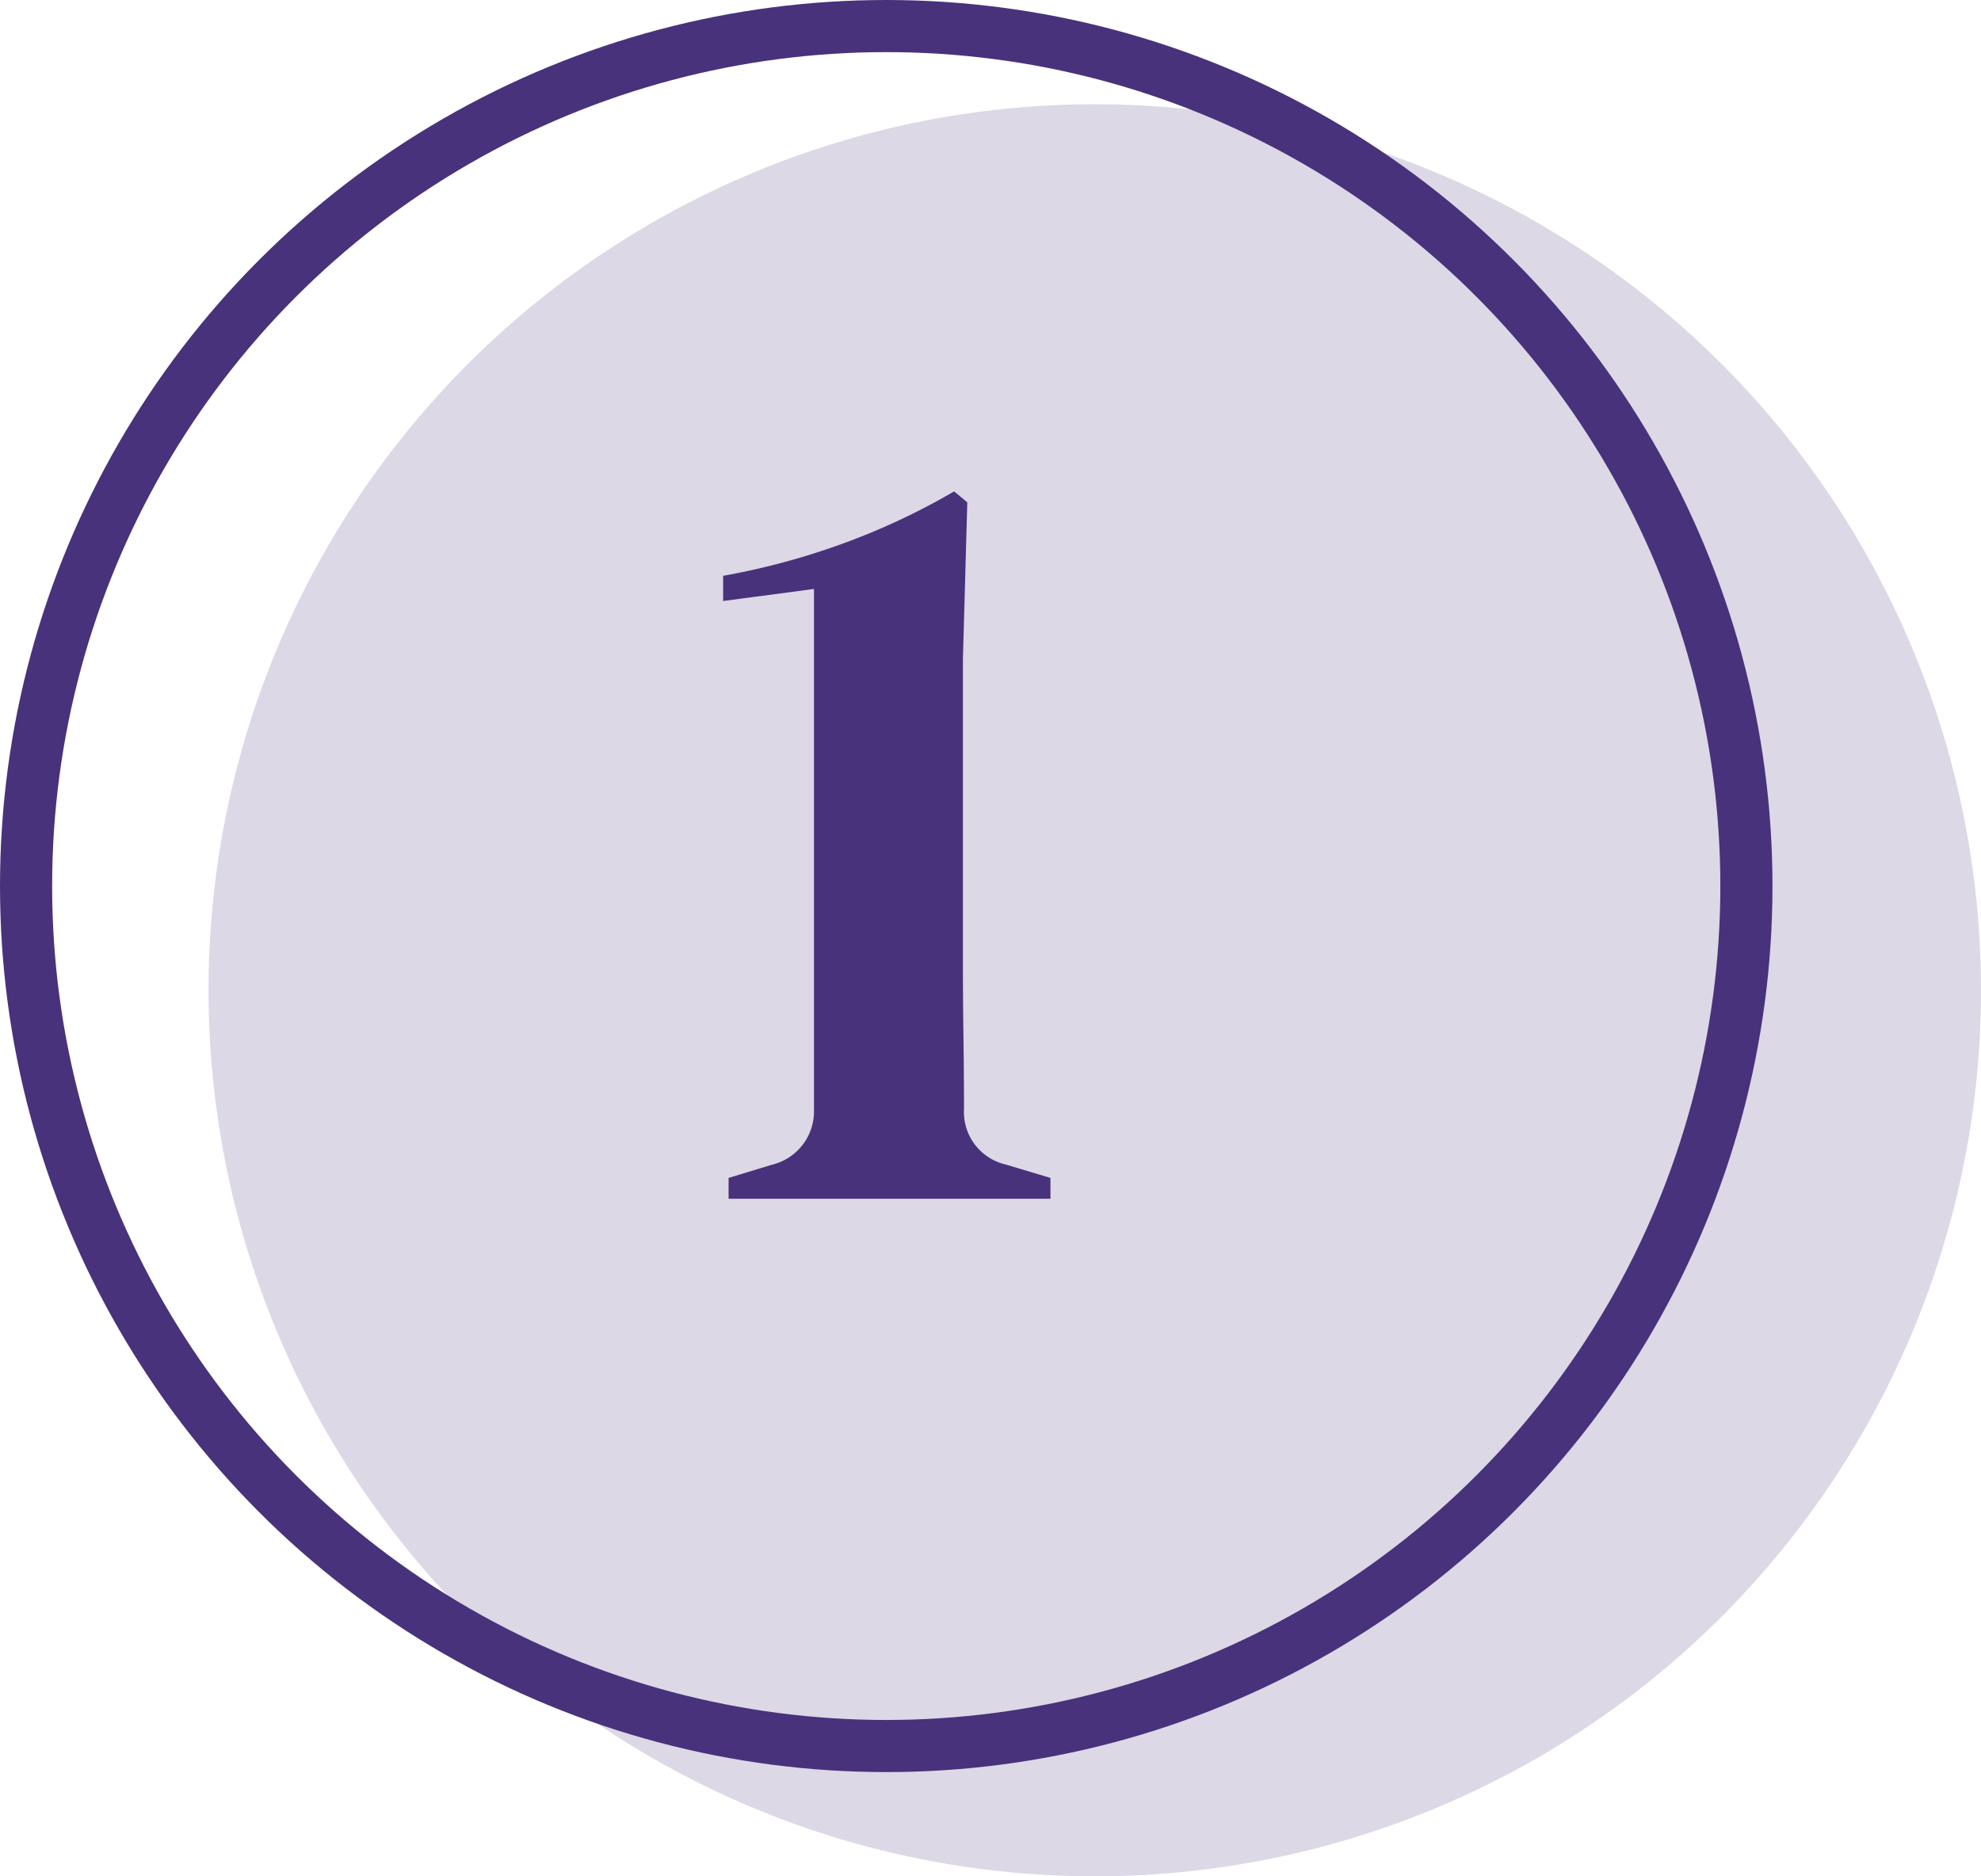
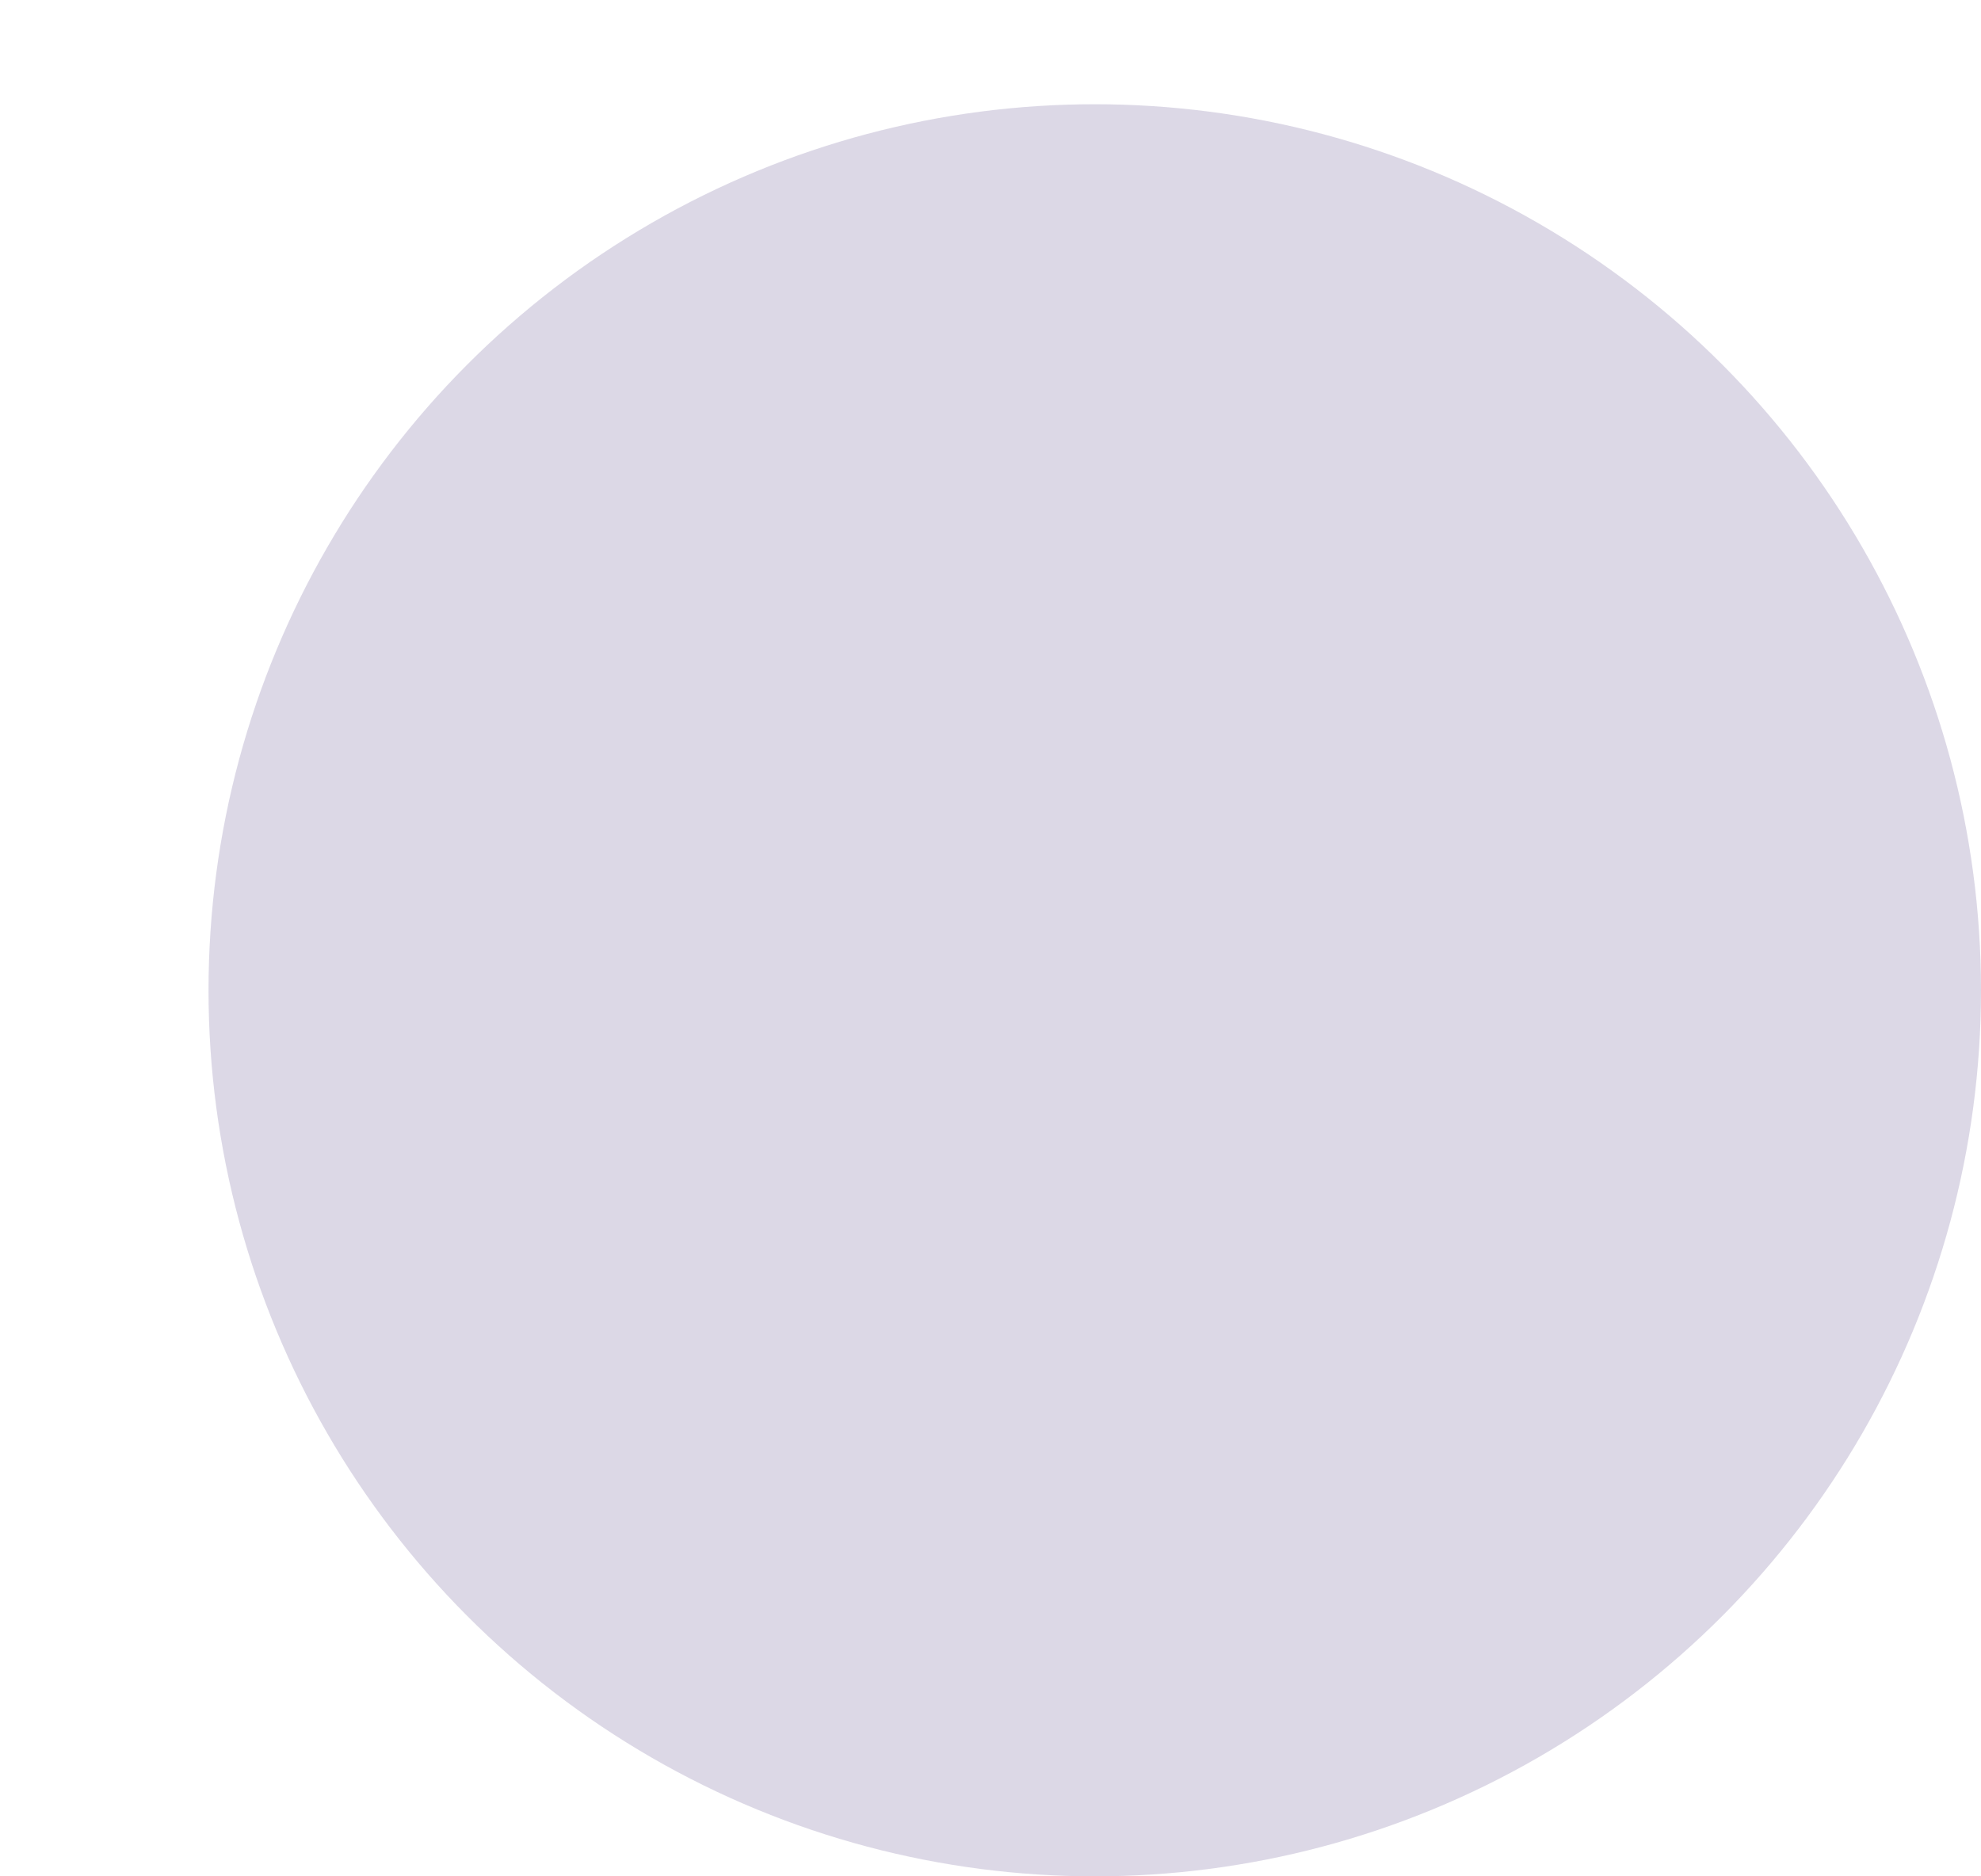
<svg xmlns="http://www.w3.org/2000/svg" width="38" height="36" viewBox="0 0 38 36">
  <g id="Group_43" data-name="Group 43" transform="translate(-630 -1594)">
    <g id="Group_12" data-name="Group 12" transform="translate(6 53)">
      <circle id="Ellipse_3" data-name="Ellipse 3" cx="17" cy="17" r="17" transform="translate(628 1543)" fill="#48327b" opacity="0.188" />
      <g id="Ellipse_4" data-name="Ellipse 4" transform="translate(624 1541)" fill="none" stroke="#48327b" stroke-width="1">
-         <circle cx="17" cy="17" r="17" stroke="none" />
-         <circle cx="17" cy="17" r="16.5" fill="none" />
-       </g>
-       <path id="Path_16" data-name="Path 16" d="M-3.024,0V-.4L-2.2-.651A1.053,1.053,0,0,0-1.386-1.7v-10l-1.743.231v-.483a13.772,13.772,0,0,0,2.3-.62,13.173,13.173,0,0,0,2.132-1l.252.21-.084,3v5.964q0,.546.01,1.27t.011,1.4a1.034,1.034,0,0,0,.8,1.071L3.15-.4V0Z" transform="translate(641 1564)" fill="#48327b" />
+         </g>
    </g>
  </g>
</svg>